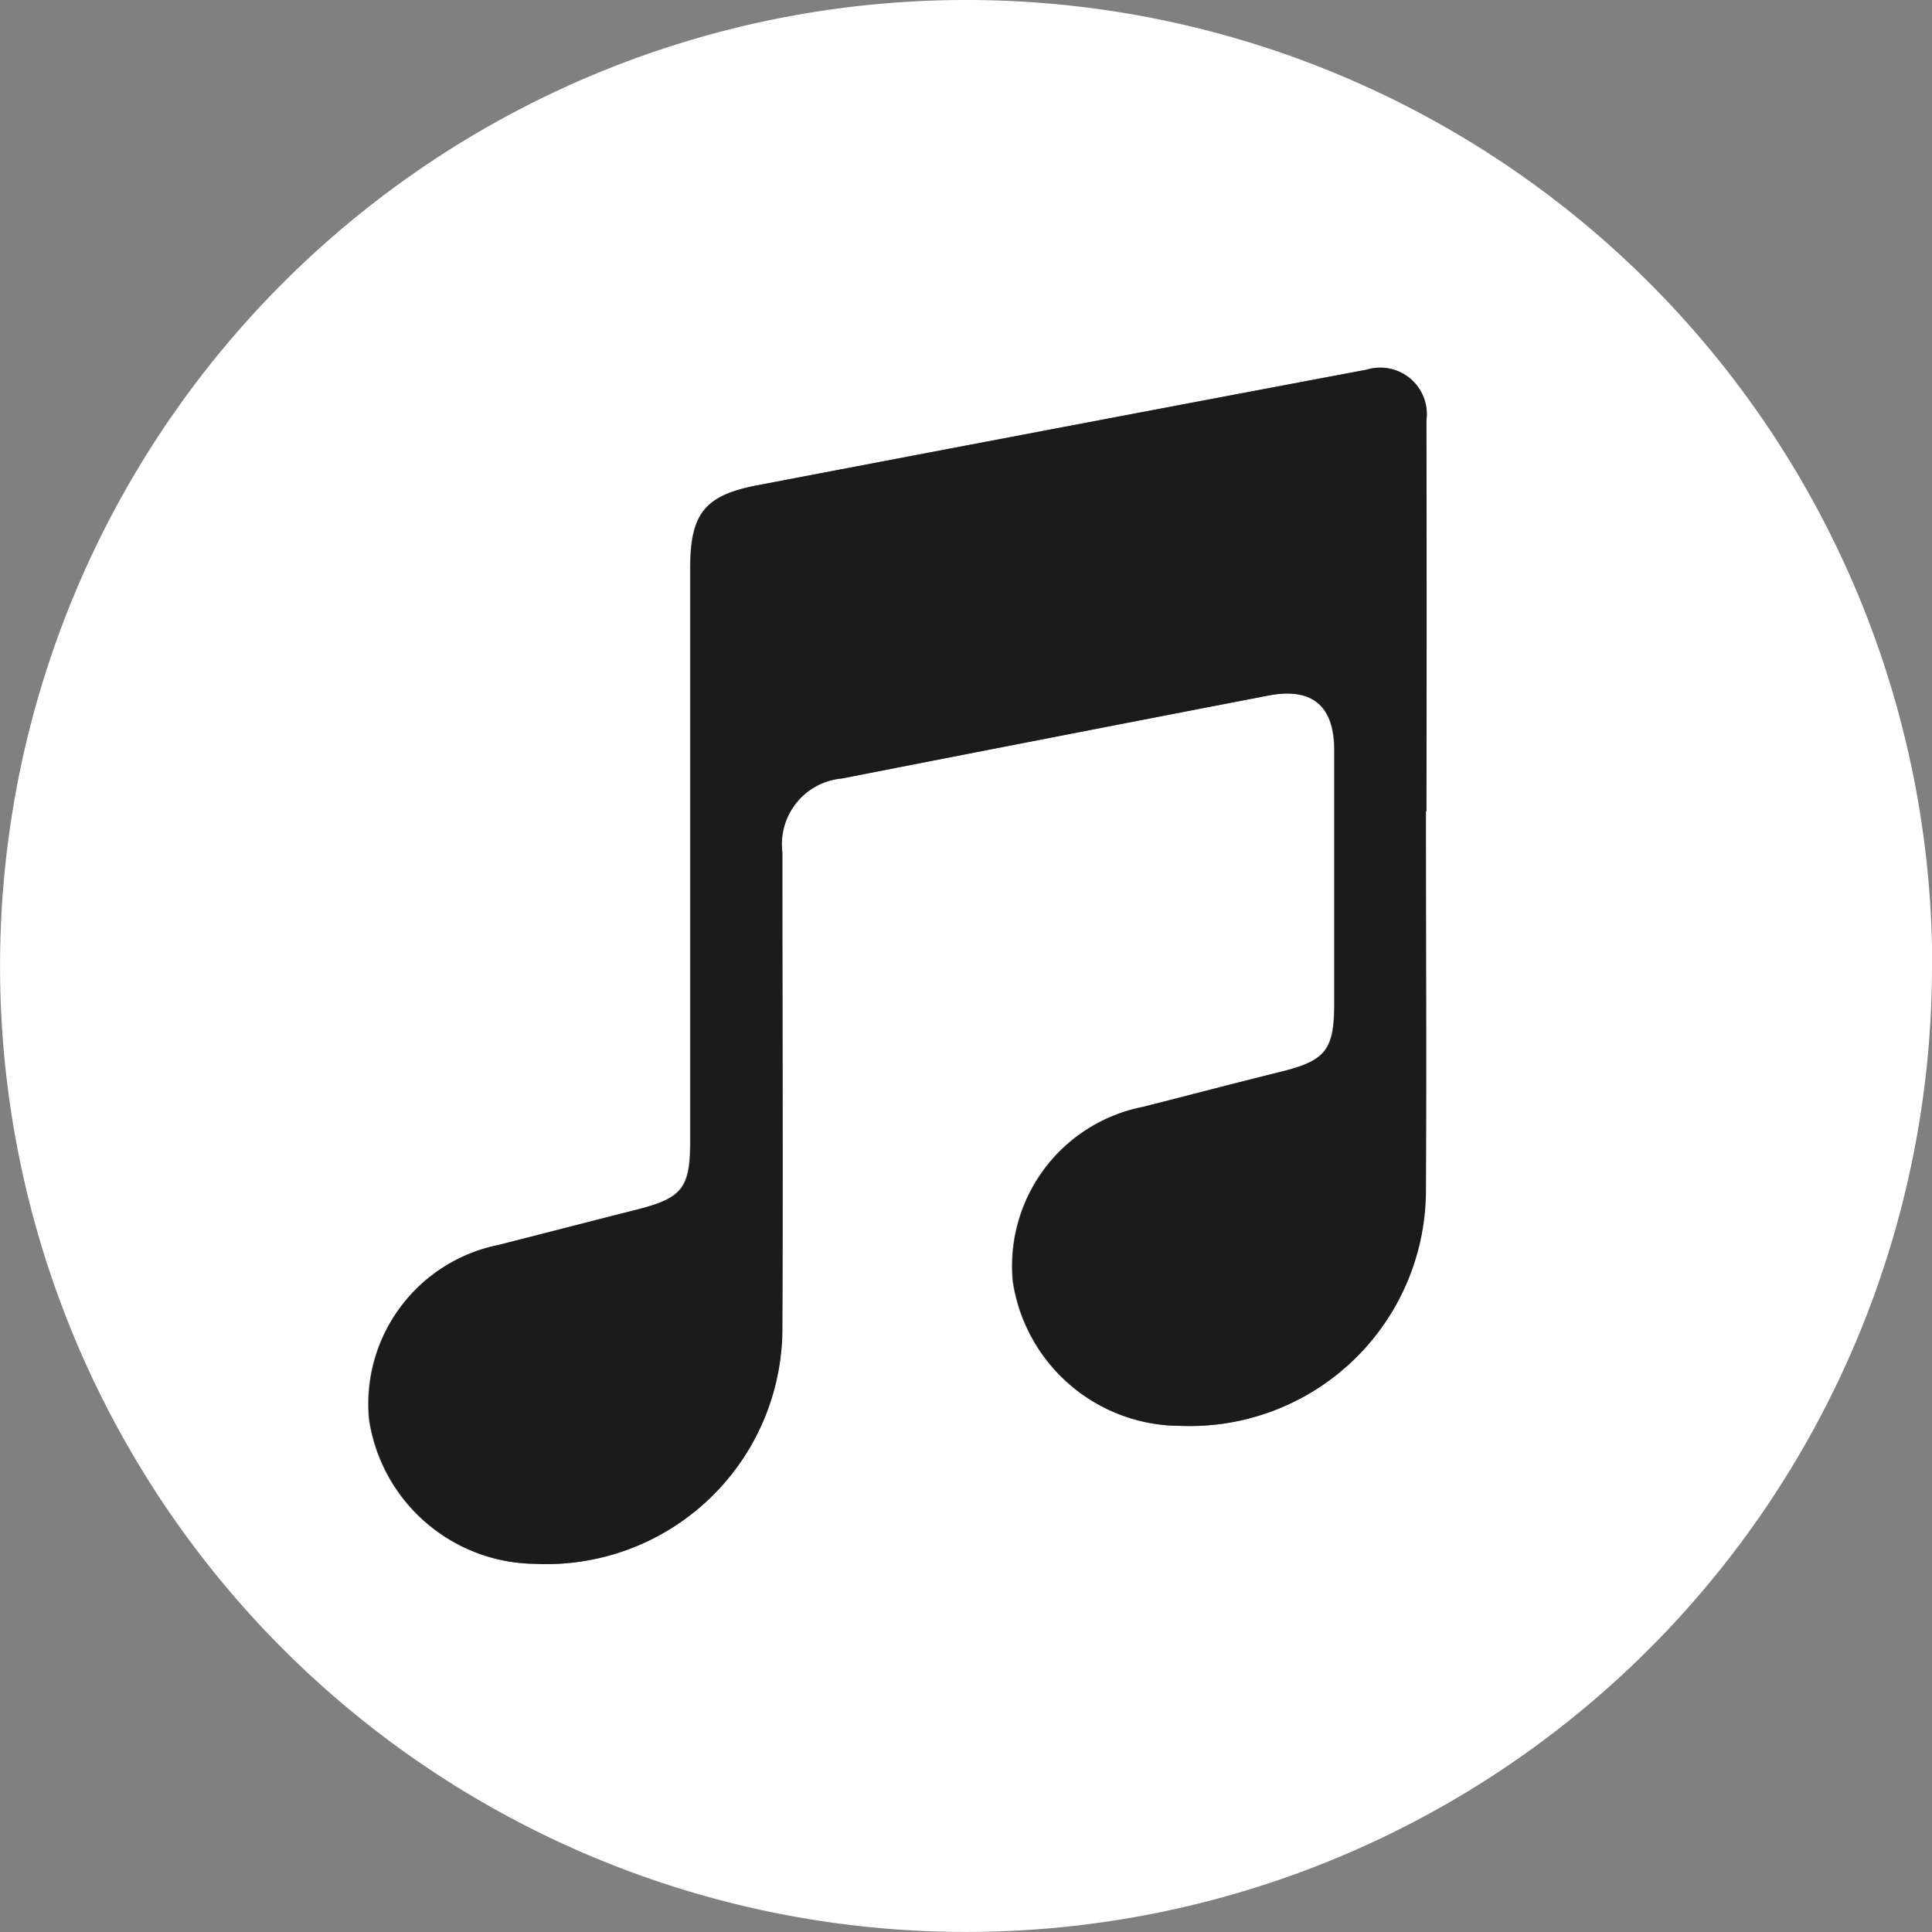
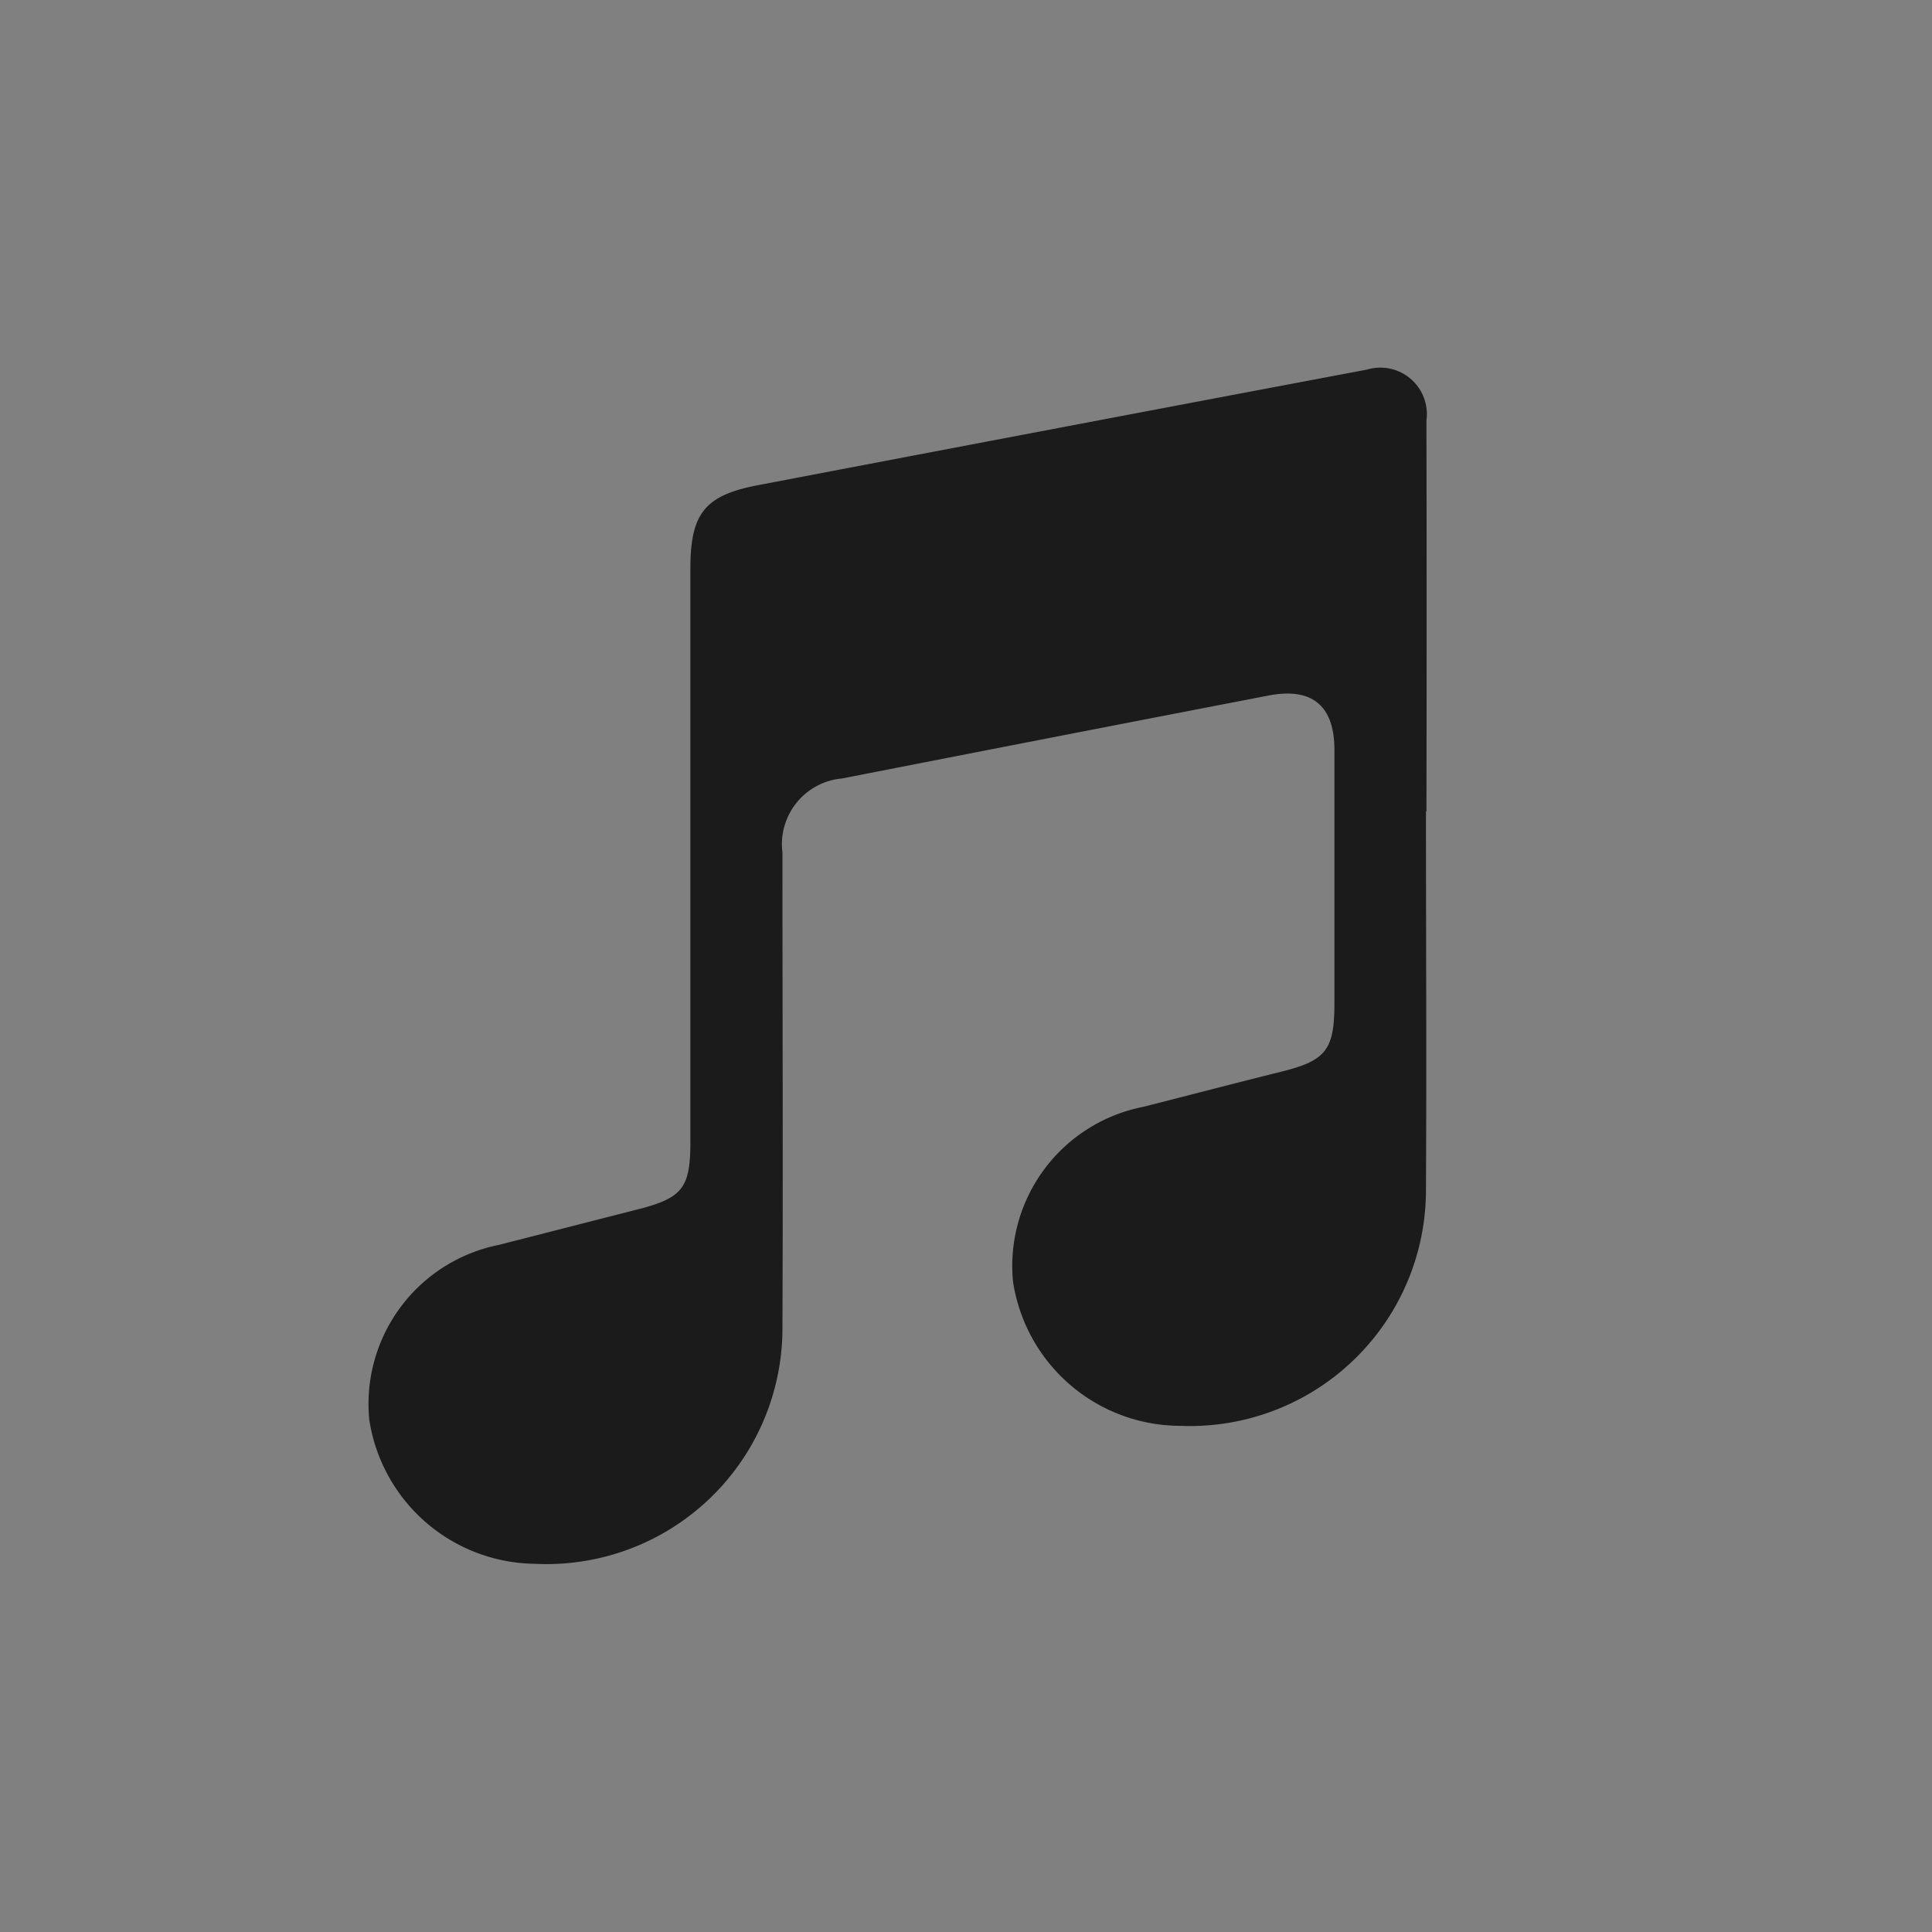
<svg xmlns="http://www.w3.org/2000/svg" id="Componente_19_1" data-name="Componente 19 – 1" width="35.739" height="35.739" viewBox="0 0 35.739 35.739">
  <rect x="0" y="0" width="35.739" height="35.739" fill="#808080" stroke="none" />
  <defs>
    <clipPath id="clip-path">
      <rect id="Rectángulo_53" data-name="Rectángulo 53" width="35.739" height="35.739" fill="none" />
    </clipPath>
  </defs>
  <g id="Grupo_79" data-name="Grupo 79" clip-path="url(#clip-path)">
-     <path id="Trazado_47" data-name="Trazado 47" d="M35.739,17.853A17.869,17.869,0,1,1,17.843,0a17.867,17.867,0,0,1,17.9,17.853m-9.36-2.844q0-3.616,0-7.232a.86.86,0,0,0-1.1-.939Q19.644,7.9,14.009,8.977c-.982.187-1.246.526-1.246,1.542q0,5.3,0,10.593c0,.861-.152,1.053-.989,1.265s-1.7.435-2.551.652a3,3,0,0,0-2.4,3.233,3.138,3.138,0,0,0,3.065,2.667,4.365,4.365,0,0,0,4.578-4.393c.016-2.921,0-5.843,0-8.764A1.221,1.221,0,0,1,15.572,14.4q3.94-.771,7.882-1.533c.811-.157,1.222.186,1.223,1.009q0,2.34,0,4.68c0,.867-.158,1.064-.985,1.269-.852.211-1.7.434-2.552.65a3,3,0,0,0-2.409,3.23,3.138,3.138,0,0,0,3.1,2.671,4.366,4.366,0,0,0,4.539-4.39c.016-2.326,0-4.651,0-6.977" transform="translate(0 0)" fill="#fff" />
    <path id="Trazado_48" data-name="Trazado 48" d="M99.321,88.093c0,2.326.013,4.652,0,6.977a4.366,4.366,0,0,1-4.539,4.39,3.138,3.138,0,0,1-3.1-2.671,3,3,0,0,1,2.409-3.23c.851-.216,1.7-.439,2.552-.65.827-.205.985-.4.985-1.269q0-2.34,0-4.68c0-.823-.412-1.166-1.223-1.009q-3.942.761-7.882,1.533a1.221,1.221,0,0,0-1.106,1.371c0,2.921.012,5.843,0,8.764a4.365,4.365,0,0,1-4.578,4.393,3.138,3.138,0,0,1-3.065-2.667,3,3,0,0,1,2.4-3.233c.851-.217,1.7-.436,2.551-.652s.989-.4.989-1.265q0-5.3,0-10.593c0-1.016.264-1.355,1.246-1.542q5.634-1.076,11.27-2.139a.86.86,0,0,1,1.1.939q.007,3.616,0,7.232" transform="translate(-72.943 -73.084)" fill="#1b1b1b" />
  </g>
</svg>